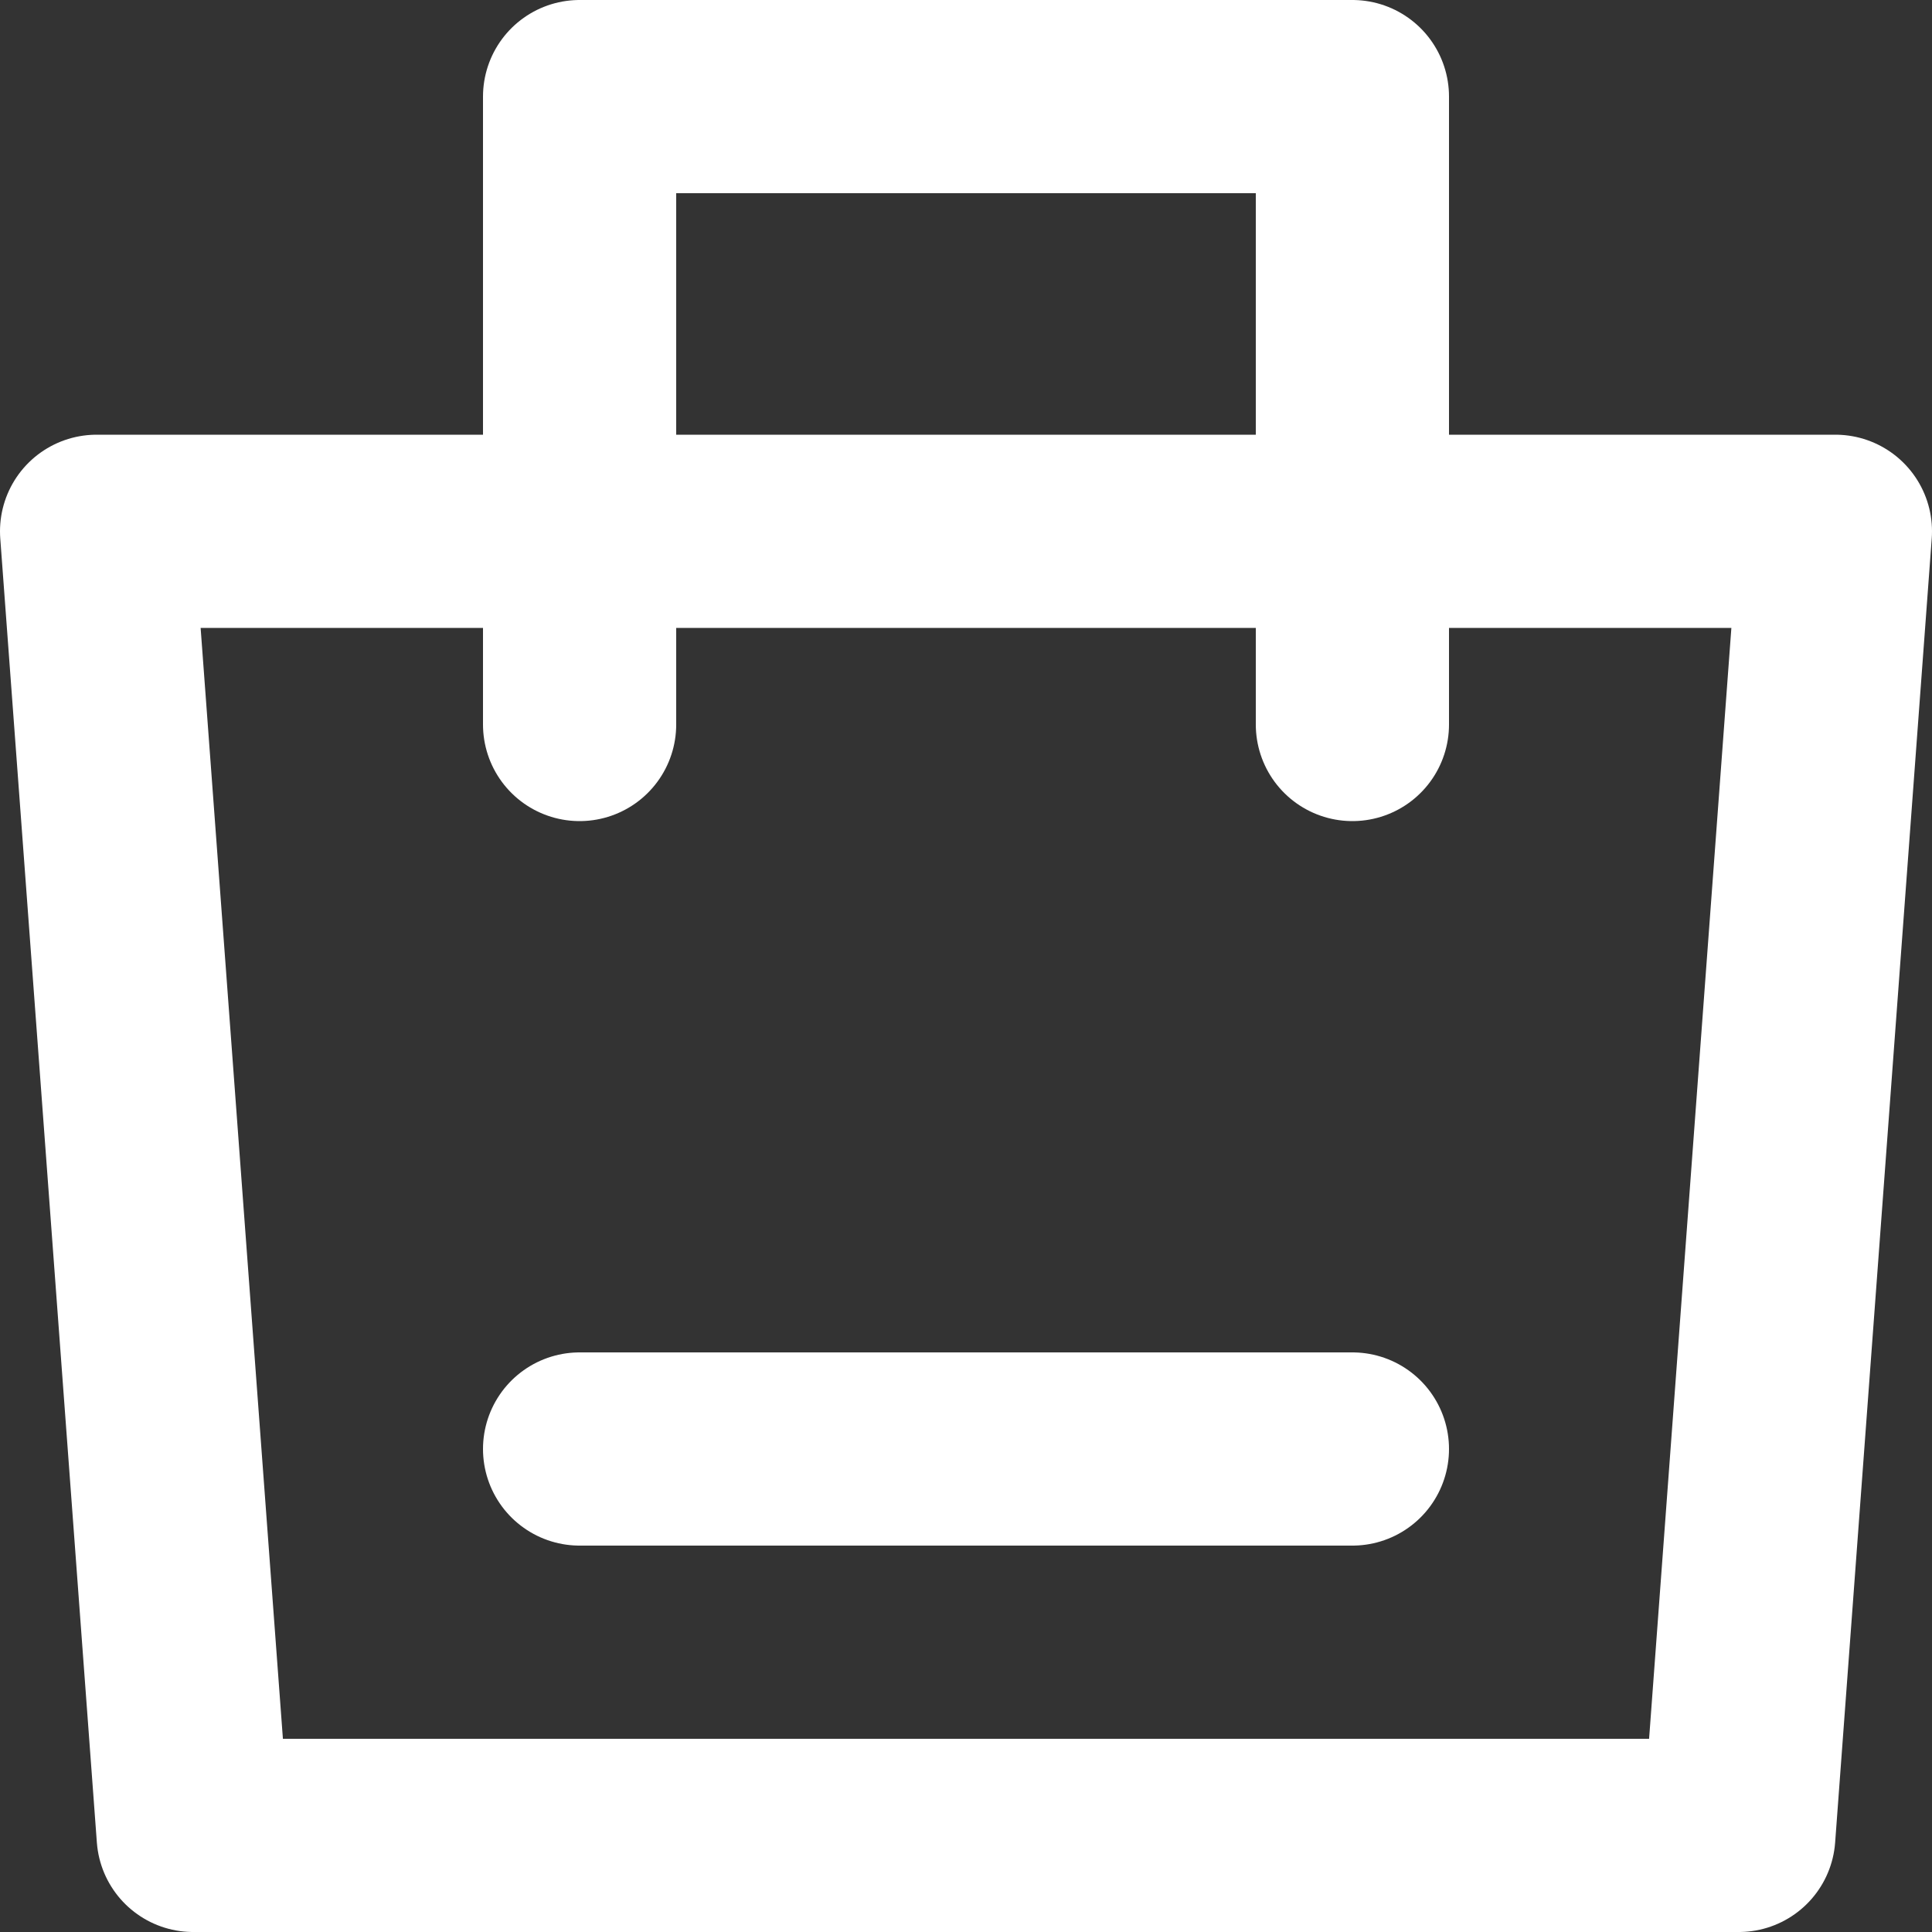
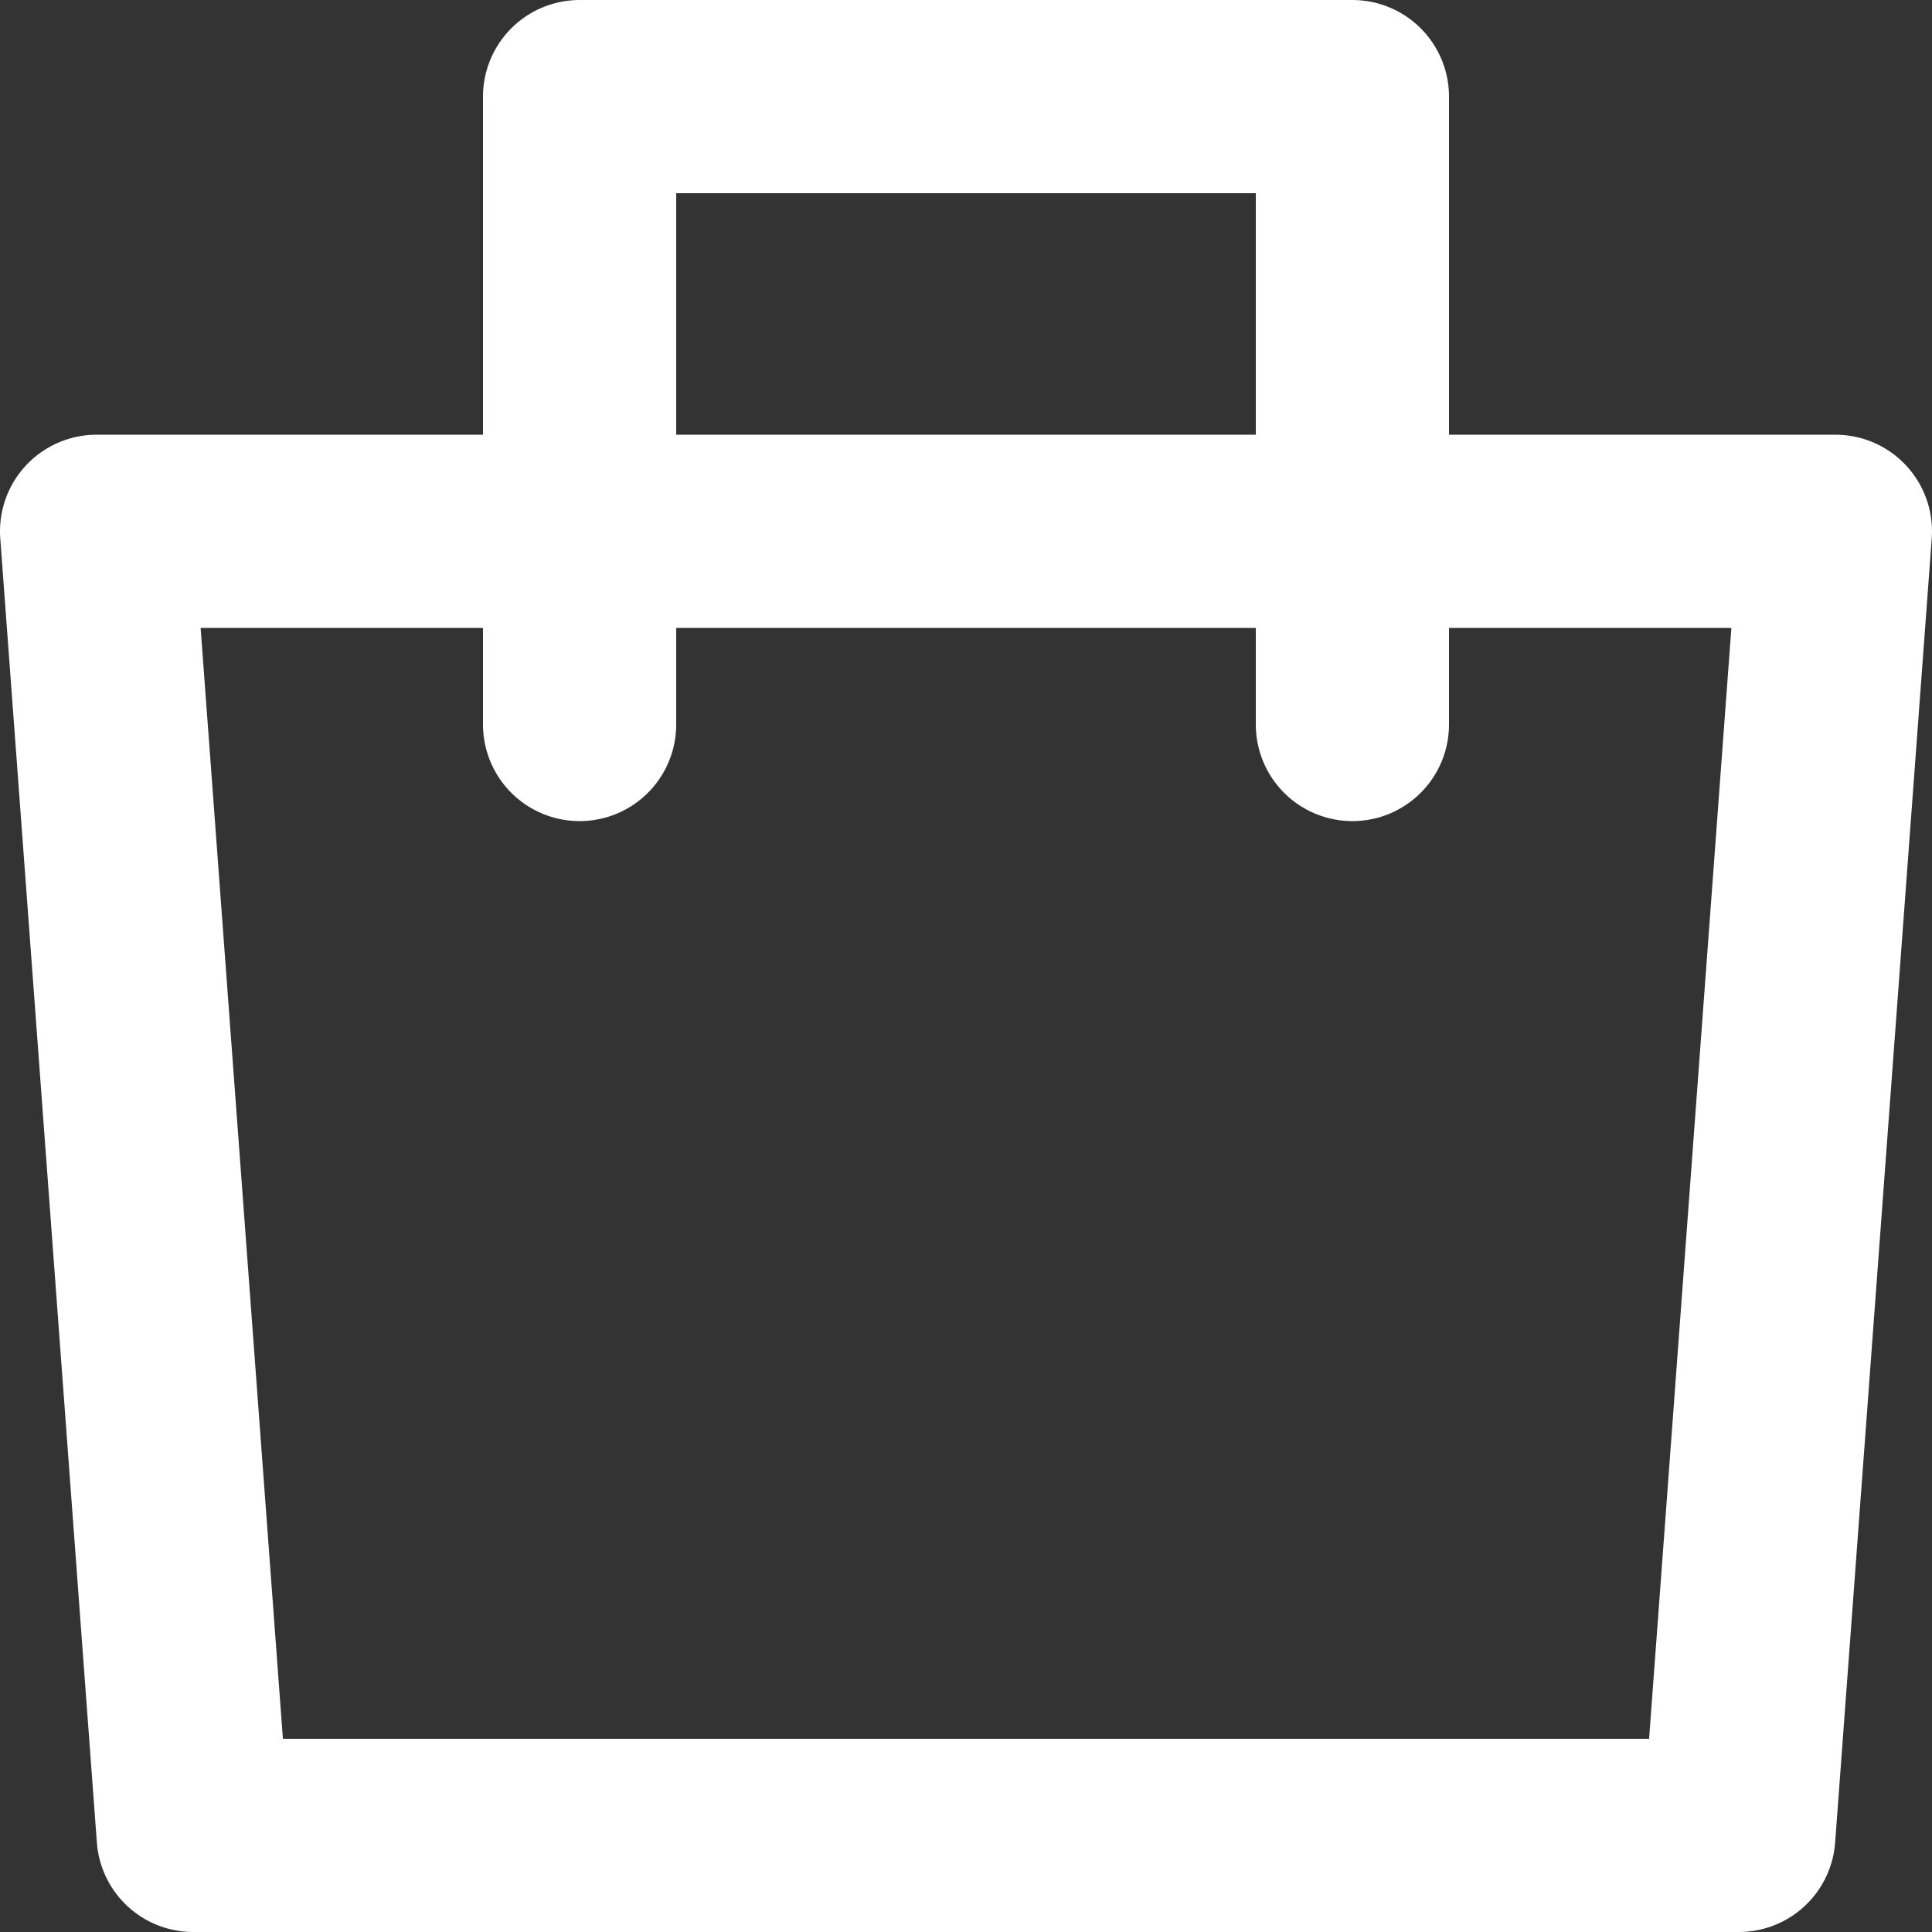
<svg xmlns="http://www.w3.org/2000/svg" width="20" height="20" viewBox="0 0 20 20" fill="none">
  <rect x="0" y="0" width="20" height="20" fill="#333333" stroke="none" />
  <path d="M1 5.5H19L18 19H2L1 5.5Z" stroke="white" stroke-width="2" stroke-linejoin="round" />
  <path d="M6 7.5V1H14V7.5" stroke="white" stroke-width="2" stroke-linecap="round" stroke-linejoin="round" />
-   <path d="M6 15H14" stroke="white" stroke-width="2" stroke-linecap="round" />
</svg>